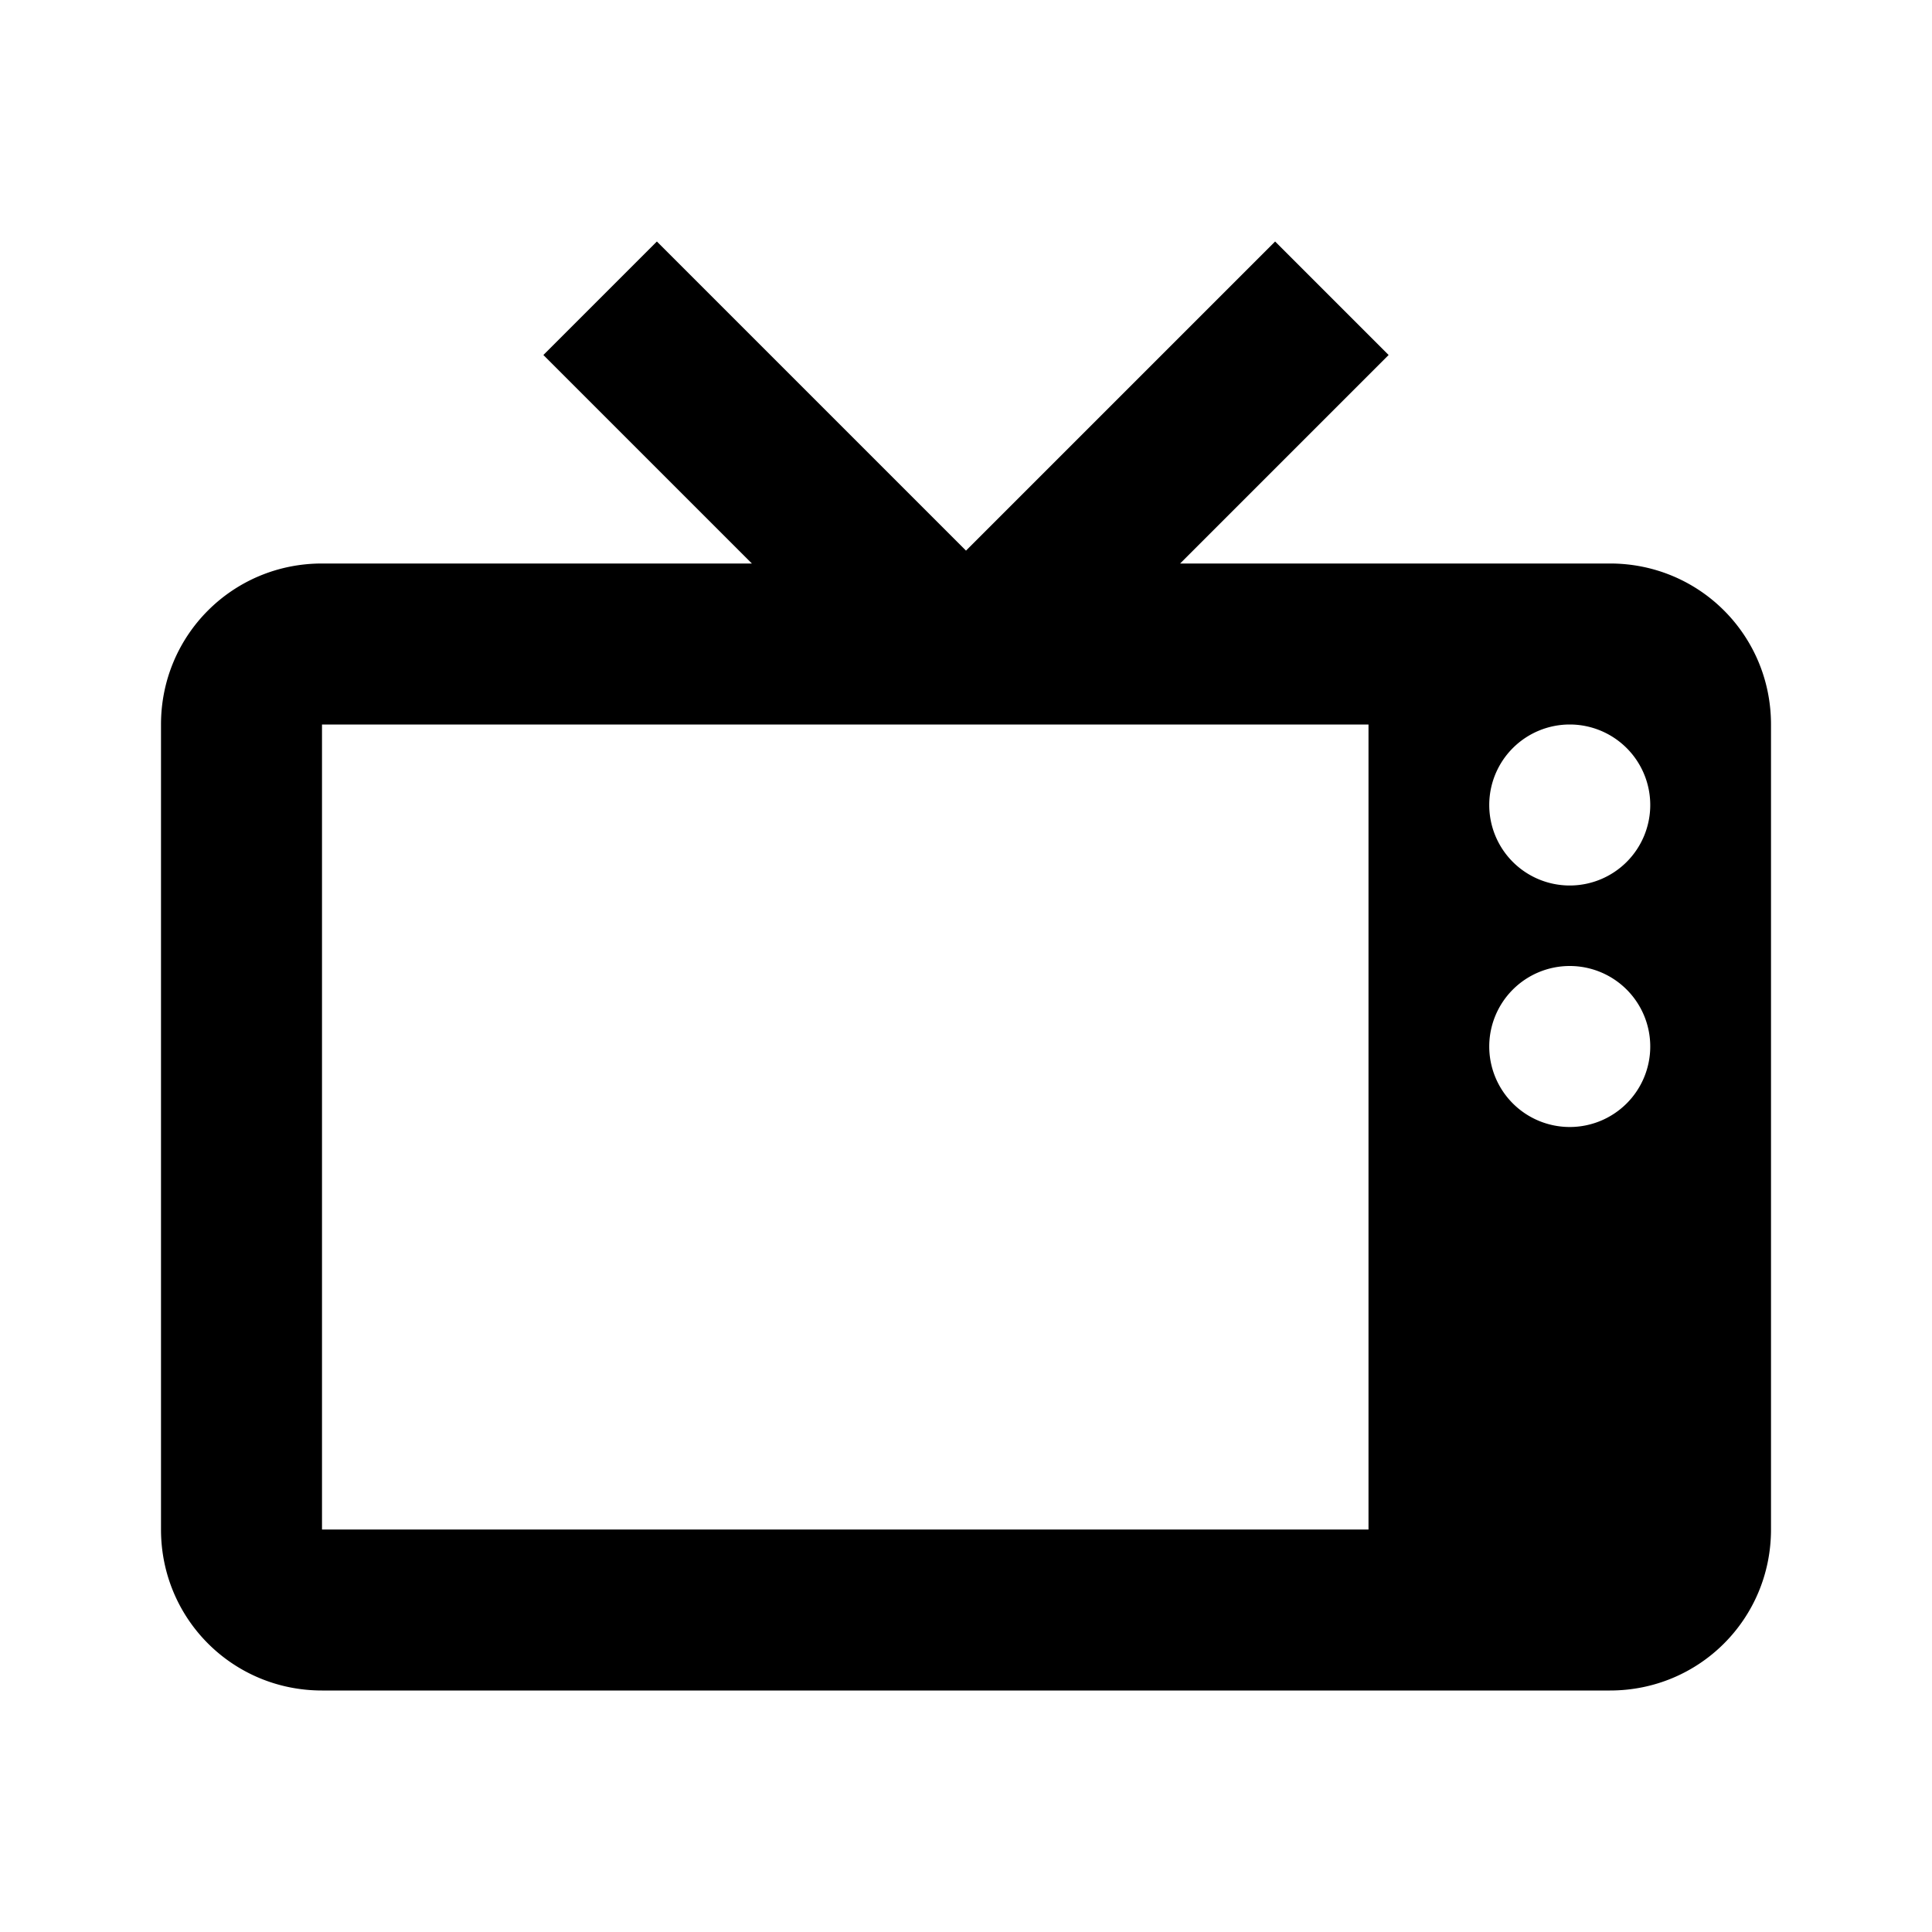
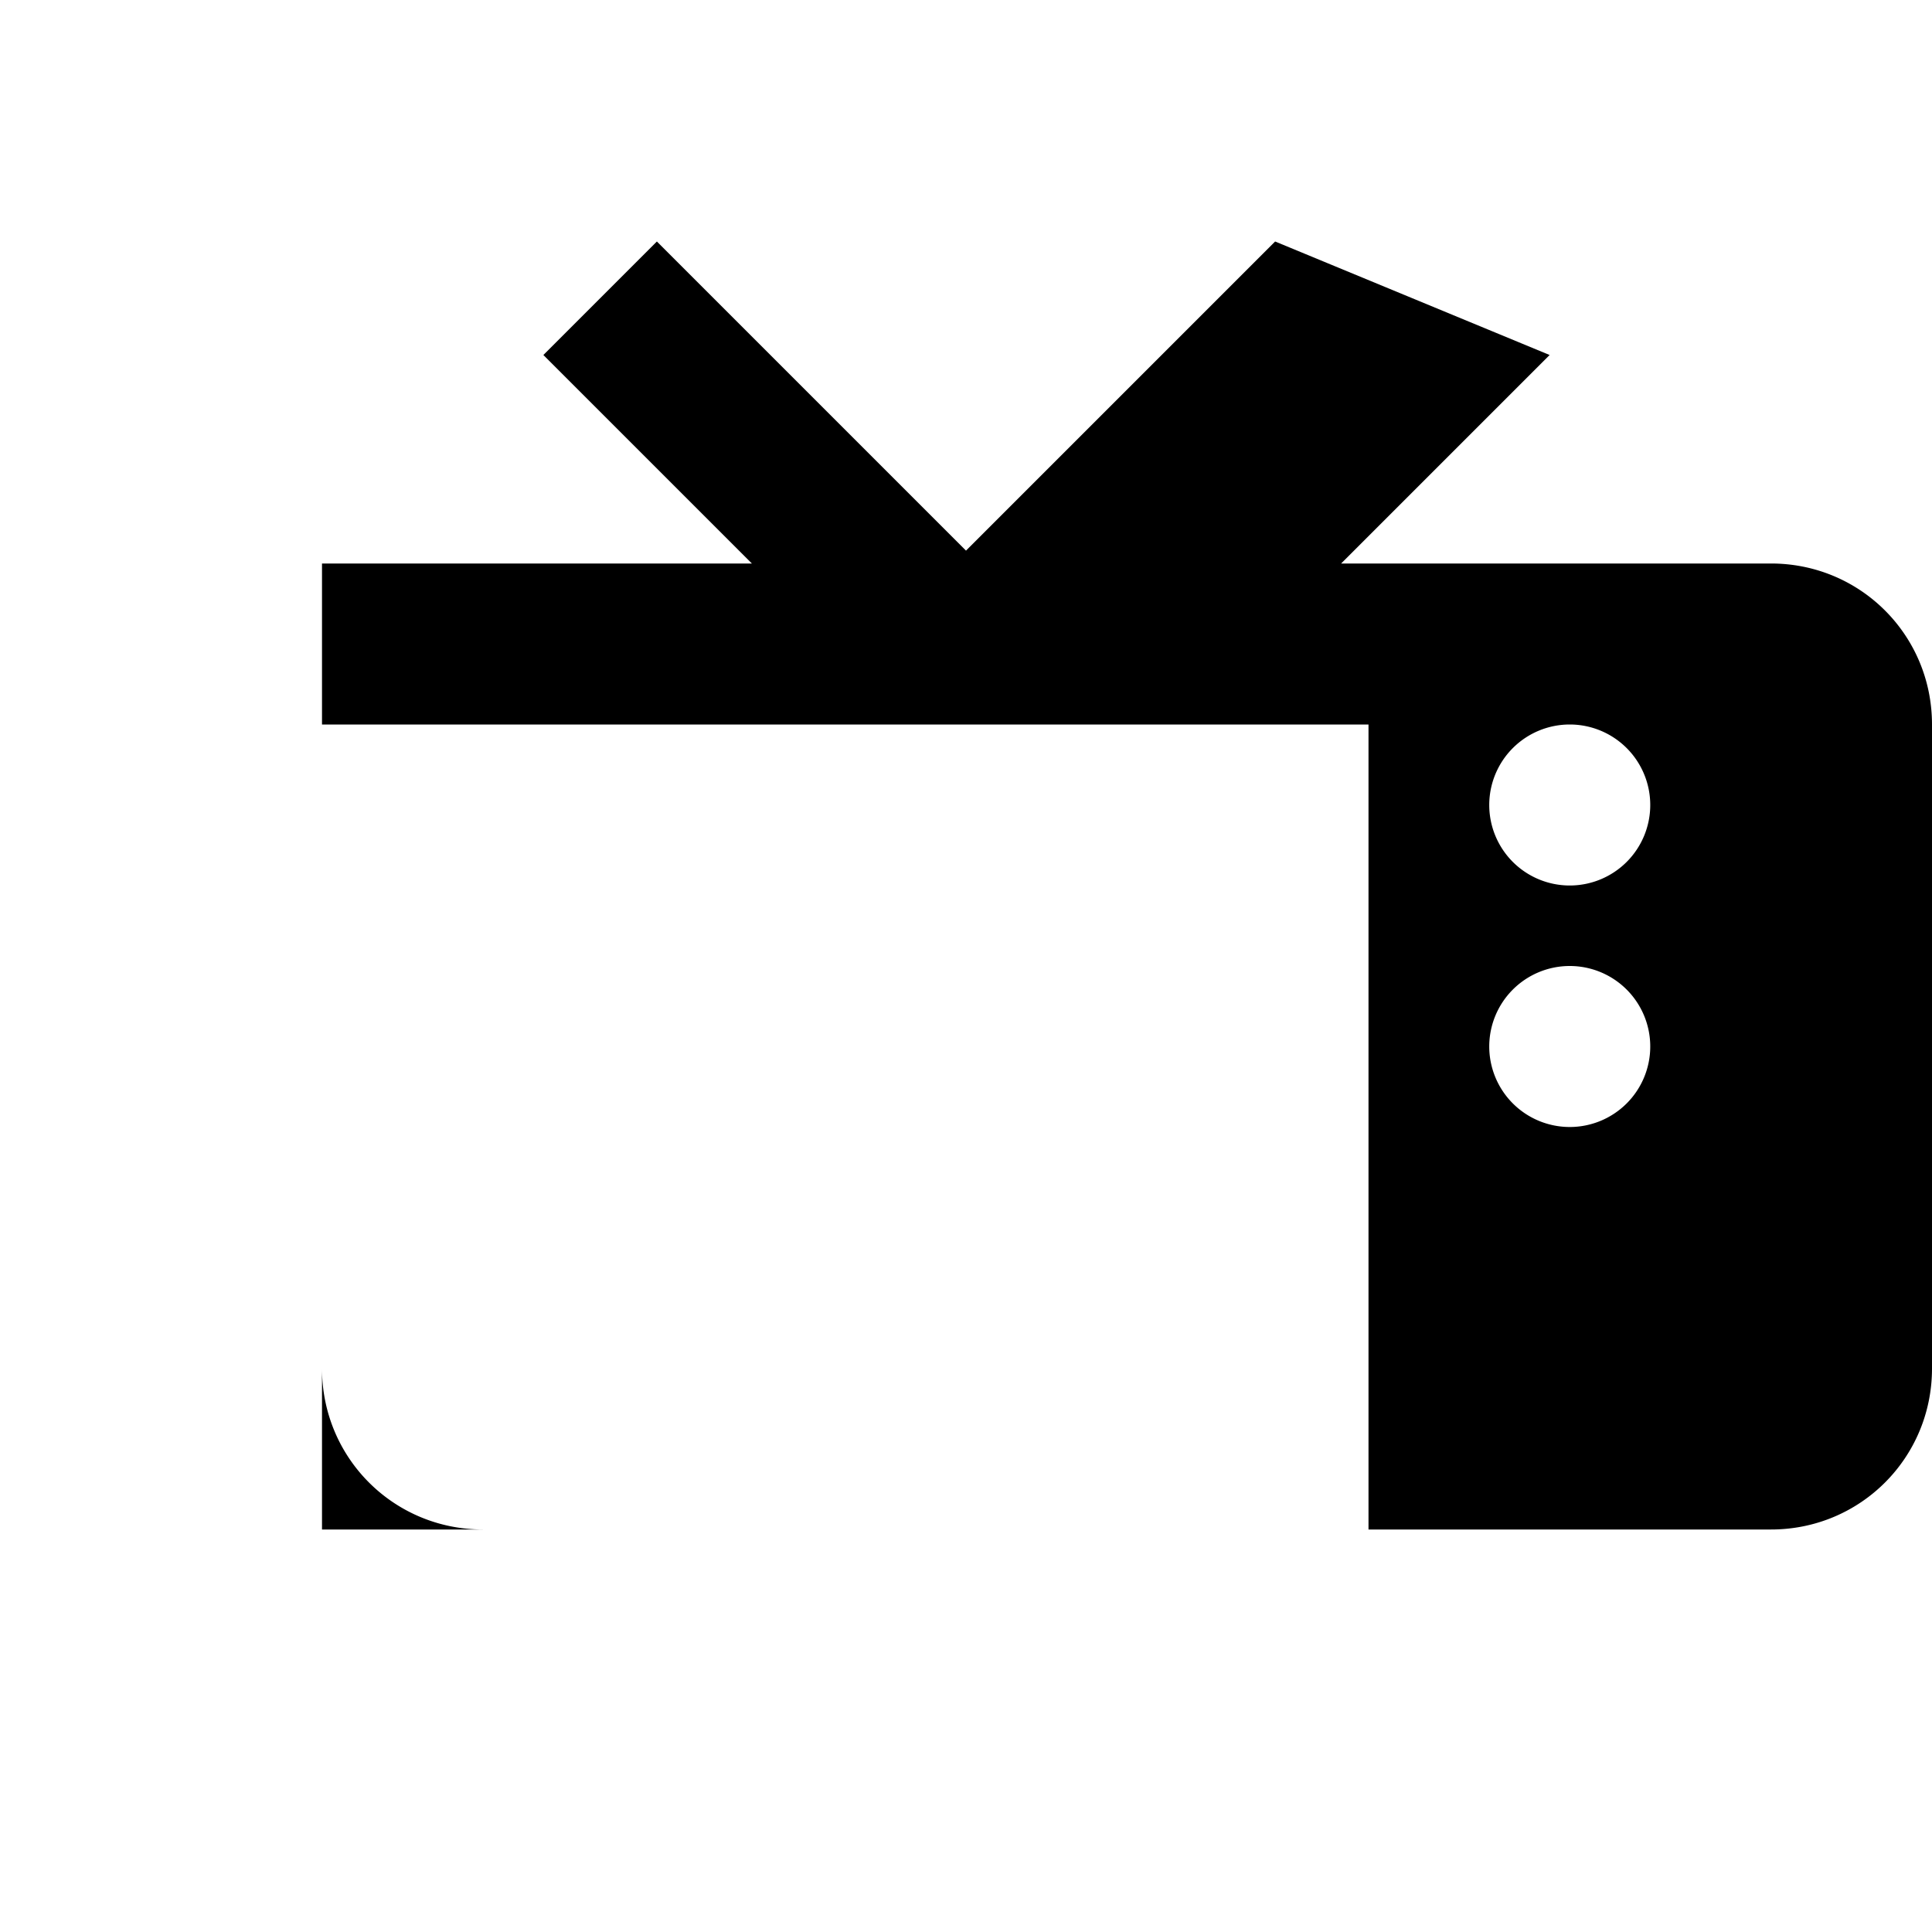
<svg xmlns="http://www.w3.org/2000/svg" width="1em" height="1em" viewBox="0 0 24 24">
-   <path fill="currentColor" d="M8.16 3L6.75 4.41L9.34 7H4c-1.11 0-2 .89-2 2v10c0 1.11.89 2 2 2h16c1.11 0 2-.89 2-2V9c0-1.11-.89-2-2-2h-5.34l2.59-2.59L15.84 3L12 6.84zM4 9h13v10H4zm15.5 0a1 1 0 0 1 1 1a1 1 0 0 1-1 1a1 1 0 0 1-1-1a1 1 0 0 1 1-1m0 3a1 1 0 0 1 1 1a1 1 0 0 1-1 1a1 1 0 0 1-1-1a1 1 0 0 1 1-1" />
+   <path fill="currentColor" d="M8.16 3L6.75 4.41L9.34 7H4v10c0 1.11.89 2 2 2h16c1.11 0 2-.89 2-2V9c0-1.11-.89-2-2-2h-5.34l2.59-2.59L15.84 3L12 6.84zM4 9h13v10H4zm15.5 0a1 1 0 0 1 1 1a1 1 0 0 1-1 1a1 1 0 0 1-1-1a1 1 0 0 1 1-1m0 3a1 1 0 0 1 1 1a1 1 0 0 1-1 1a1 1 0 0 1-1-1a1 1 0 0 1 1-1" />
</svg>